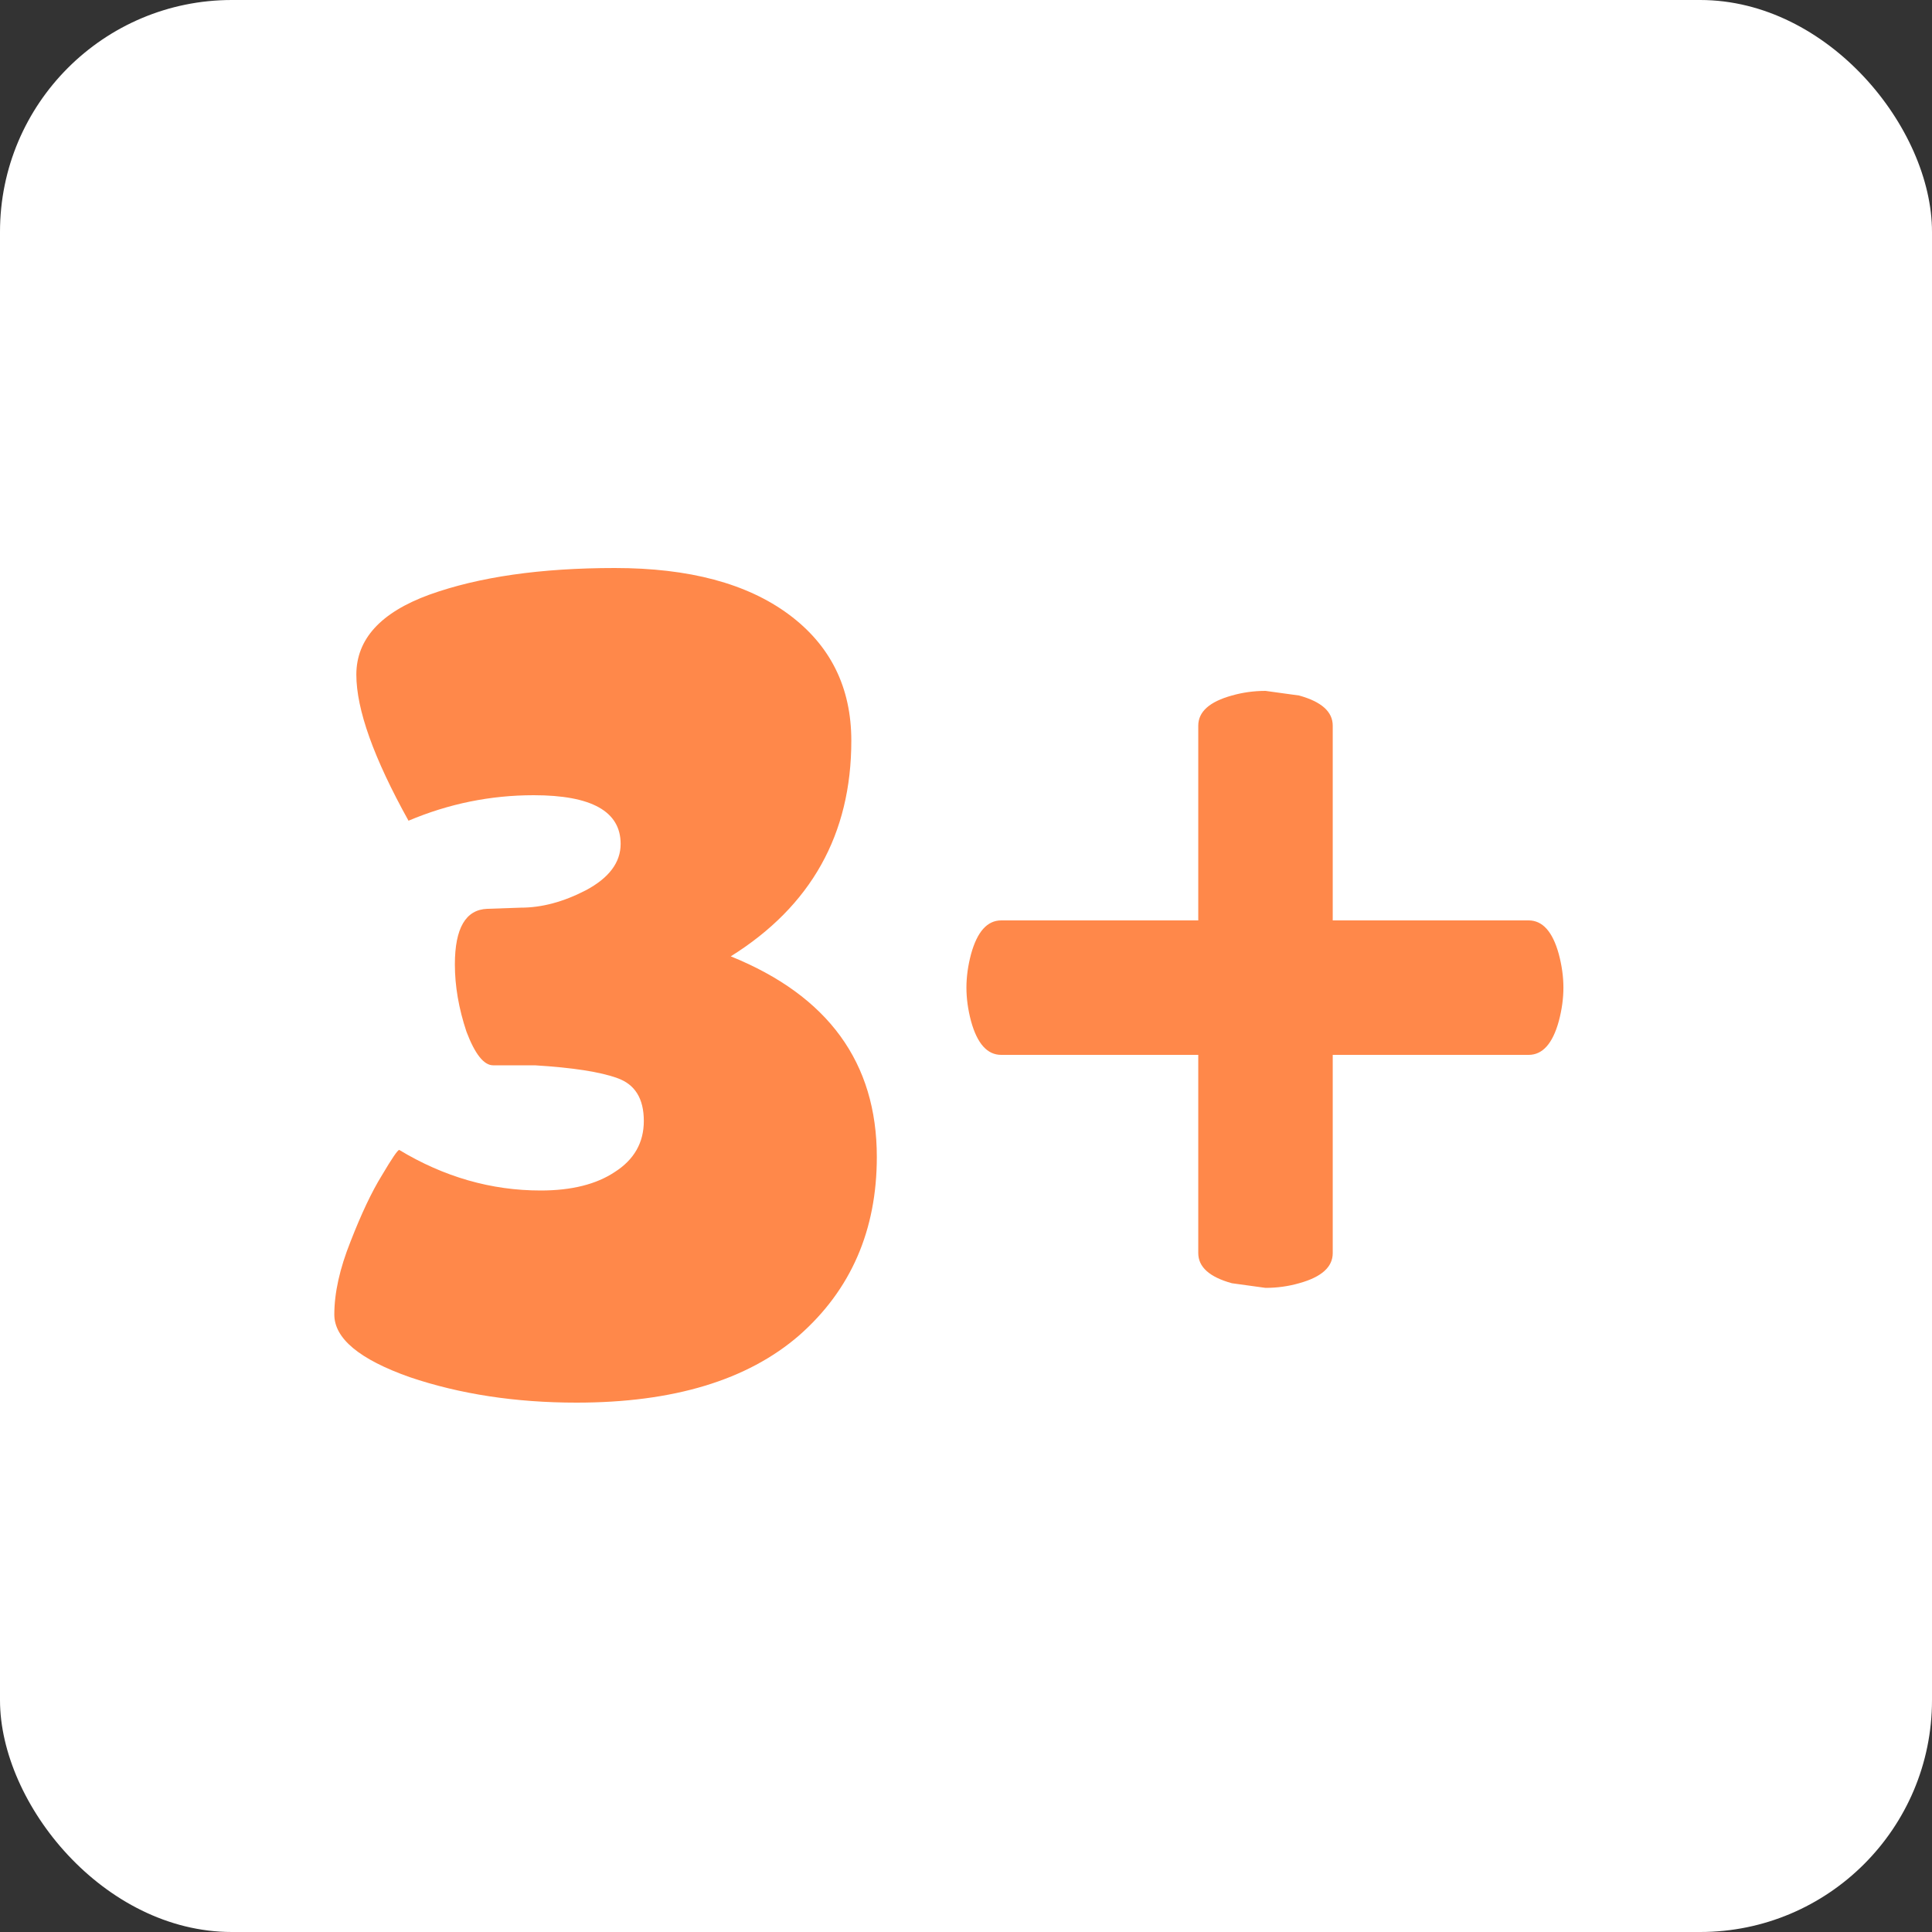
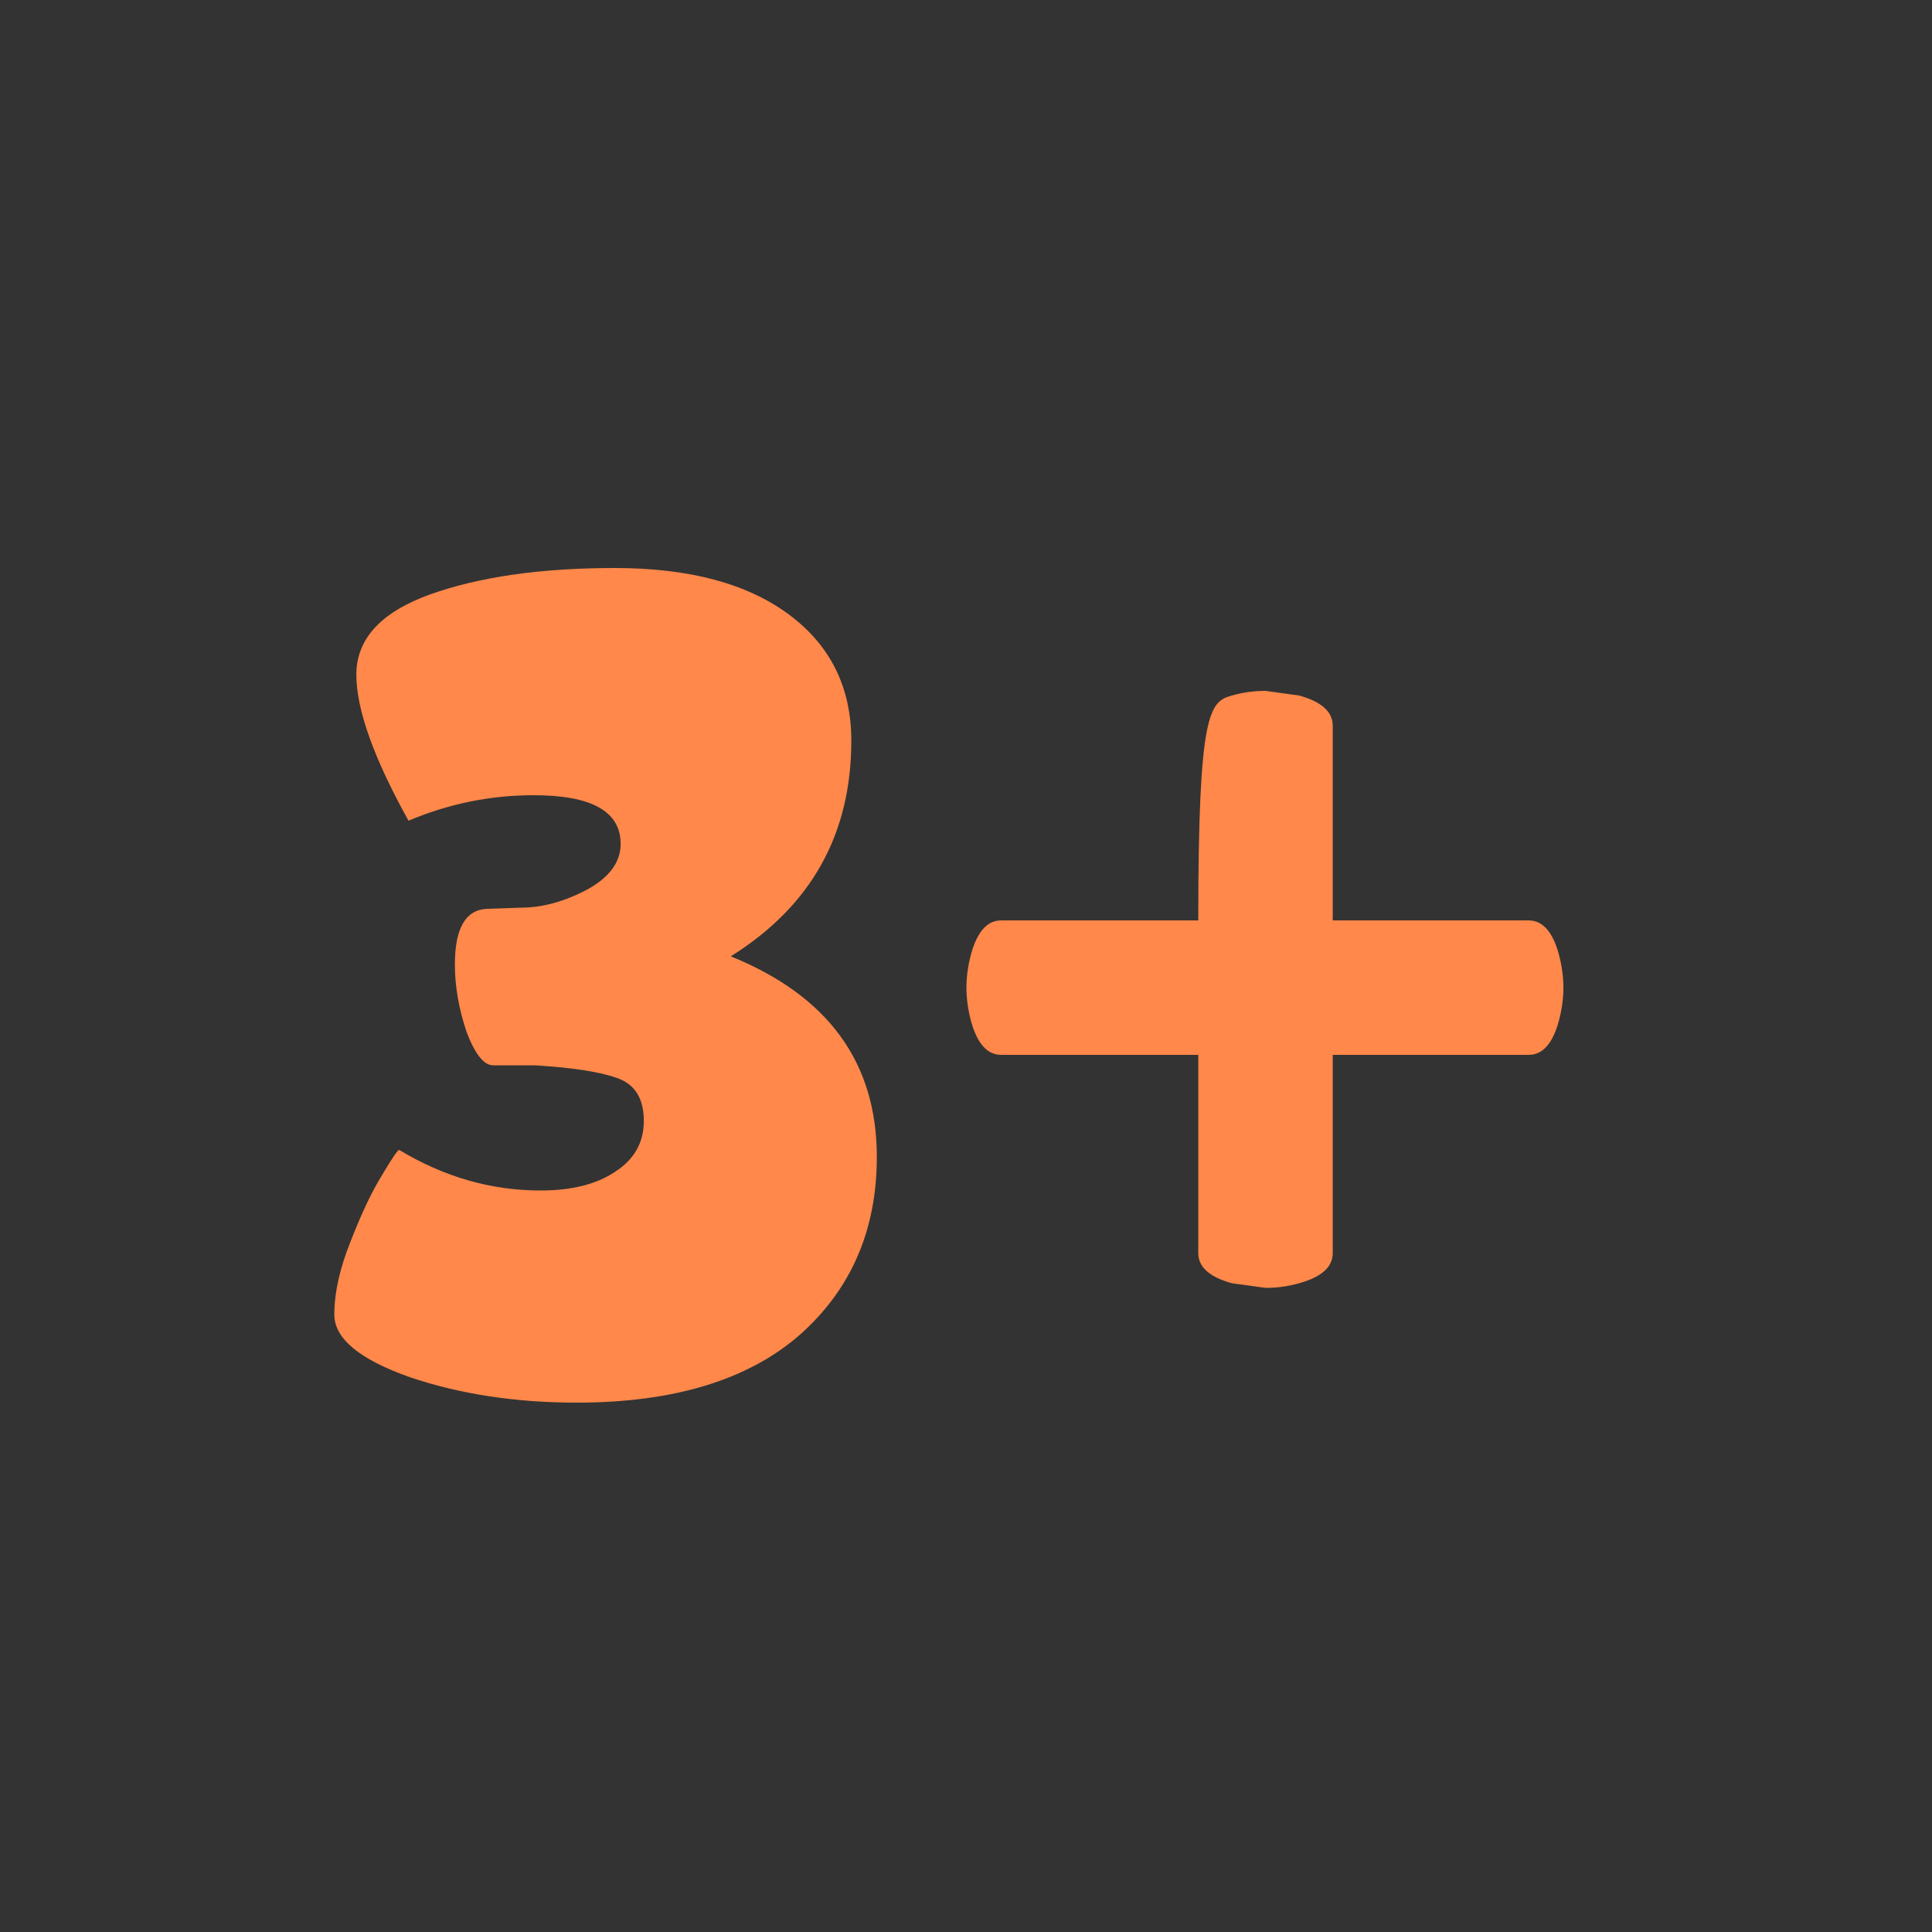
<svg xmlns="http://www.w3.org/2000/svg" width="50" height="50" viewBox="0 0 50 50" fill="none">
  <rect x="0" y="0" width="50" height="50" fill="#333333" stroke="none" />
-   <rect width="50" height="50" rx="6" fill="white" />
-   <path d="M8.652 34.02C8.652 33.46 8.792 32.83 9.072 32.13C9.352 31.41 9.622 30.84 9.882 30.42C10.142 29.98 10.292 29.76 10.332 29.76C11.492 30.46 12.712 30.81 13.992 30.81C14.792 30.81 15.432 30.65 15.912 30.33C16.412 30.01 16.662 29.57 16.662 29.01C16.662 28.43 16.432 28.06 15.972 27.9C15.532 27.74 14.822 27.63 13.842 27.57H12.762C12.522 27.57 12.292 27.28 12.072 26.7C11.872 26.1 11.772 25.52 11.772 24.96C11.772 24.02 12.052 23.54 12.612 23.52L13.482 23.49C14.022 23.49 14.582 23.34 15.162 23.04C15.762 22.72 16.062 22.32 16.062 21.84C16.062 21 15.312 20.58 13.812 20.58C12.692 20.58 11.612 20.8 10.572 21.24C9.672 19.62 9.222 18.36 9.222 17.46C9.222 16.54 9.852 15.85 11.112 15.39C12.392 14.93 13.992 14.7 15.912 14.7C17.832 14.7 19.332 15.1 20.412 15.9C21.492 16.7 22.032 17.79 22.032 19.17C22.032 21.59 20.992 23.45 18.912 24.75C21.432 25.77 22.692 27.5 22.692 29.94C22.692 31.84 22.022 33.38 20.682 34.56C19.342 35.72 17.422 36.3 14.922 36.3C13.342 36.3 11.902 36.08 10.602 35.64C9.302 35.18 8.652 34.64 8.652 34.02ZM34.491 18.78V23.82H39.561C39.921 23.82 40.181 24.11 40.341 24.69C40.421 24.99 40.461 25.28 40.461 25.56C40.461 25.84 40.421 26.13 40.341 26.43C40.181 27.01 39.921 27.3 39.561 27.3H34.491V32.43C34.491 32.79 34.201 33.05 33.621 33.21C33.341 33.29 33.051 33.33 32.751 33.33L31.881 33.21C31.301 33.05 31.011 32.79 31.011 32.43V27.3H25.911C25.551 27.3 25.291 27.01 25.131 26.43C25.051 26.13 25.011 25.84 25.011 25.56C25.011 25.28 25.051 24.99 25.131 24.69C25.291 24.11 25.551 23.82 25.911 23.82H31.011V18.78C31.011 18.42 31.301 18.16 31.881 18C32.161 17.92 32.451 17.88 32.751 17.88L33.621 18C34.201 18.16 34.491 18.42 34.491 18.78Z" fill="#FF884A" />
+   <path d="M8.652 34.02C8.652 33.46 8.792 32.83 9.072 32.13C9.352 31.41 9.622 30.84 9.882 30.42C10.142 29.98 10.292 29.76 10.332 29.76C11.492 30.46 12.712 30.81 13.992 30.81C14.792 30.81 15.432 30.65 15.912 30.33C16.412 30.01 16.662 29.57 16.662 29.01C16.662 28.43 16.432 28.06 15.972 27.9C15.532 27.74 14.822 27.63 13.842 27.57H12.762C12.522 27.57 12.292 27.28 12.072 26.7C11.872 26.1 11.772 25.52 11.772 24.96C11.772 24.02 12.052 23.54 12.612 23.52L13.482 23.49C14.022 23.49 14.582 23.34 15.162 23.04C15.762 22.72 16.062 22.32 16.062 21.84C16.062 21 15.312 20.58 13.812 20.58C12.692 20.58 11.612 20.8 10.572 21.24C9.672 19.62 9.222 18.36 9.222 17.46C9.222 16.54 9.852 15.85 11.112 15.39C12.392 14.93 13.992 14.7 15.912 14.7C17.832 14.7 19.332 15.1 20.412 15.9C21.492 16.7 22.032 17.79 22.032 19.17C22.032 21.59 20.992 23.45 18.912 24.75C21.432 25.77 22.692 27.5 22.692 29.94C22.692 31.84 22.022 33.38 20.682 34.56C19.342 35.72 17.422 36.3 14.922 36.3C13.342 36.3 11.902 36.08 10.602 35.64C9.302 35.18 8.652 34.64 8.652 34.02ZM34.491 18.78V23.82H39.561C39.921 23.82 40.181 24.11 40.341 24.69C40.421 24.99 40.461 25.28 40.461 25.56C40.461 25.84 40.421 26.13 40.341 26.43C40.181 27.01 39.921 27.3 39.561 27.3H34.491V32.43C34.491 32.79 34.201 33.05 33.621 33.21C33.341 33.29 33.051 33.33 32.751 33.33L31.881 33.21C31.301 33.05 31.011 32.79 31.011 32.43V27.3H25.911C25.551 27.3 25.291 27.01 25.131 26.43C25.051 26.13 25.011 25.84 25.011 25.56C25.011 25.28 25.051 24.99 25.131 24.69C25.291 24.11 25.551 23.82 25.911 23.82H31.011C31.011 18.42 31.301 18.16 31.881 18C32.161 17.92 32.451 17.88 32.751 17.88L33.621 18C34.201 18.16 34.491 18.42 34.491 18.78Z" fill="#FF884A" />
</svg>